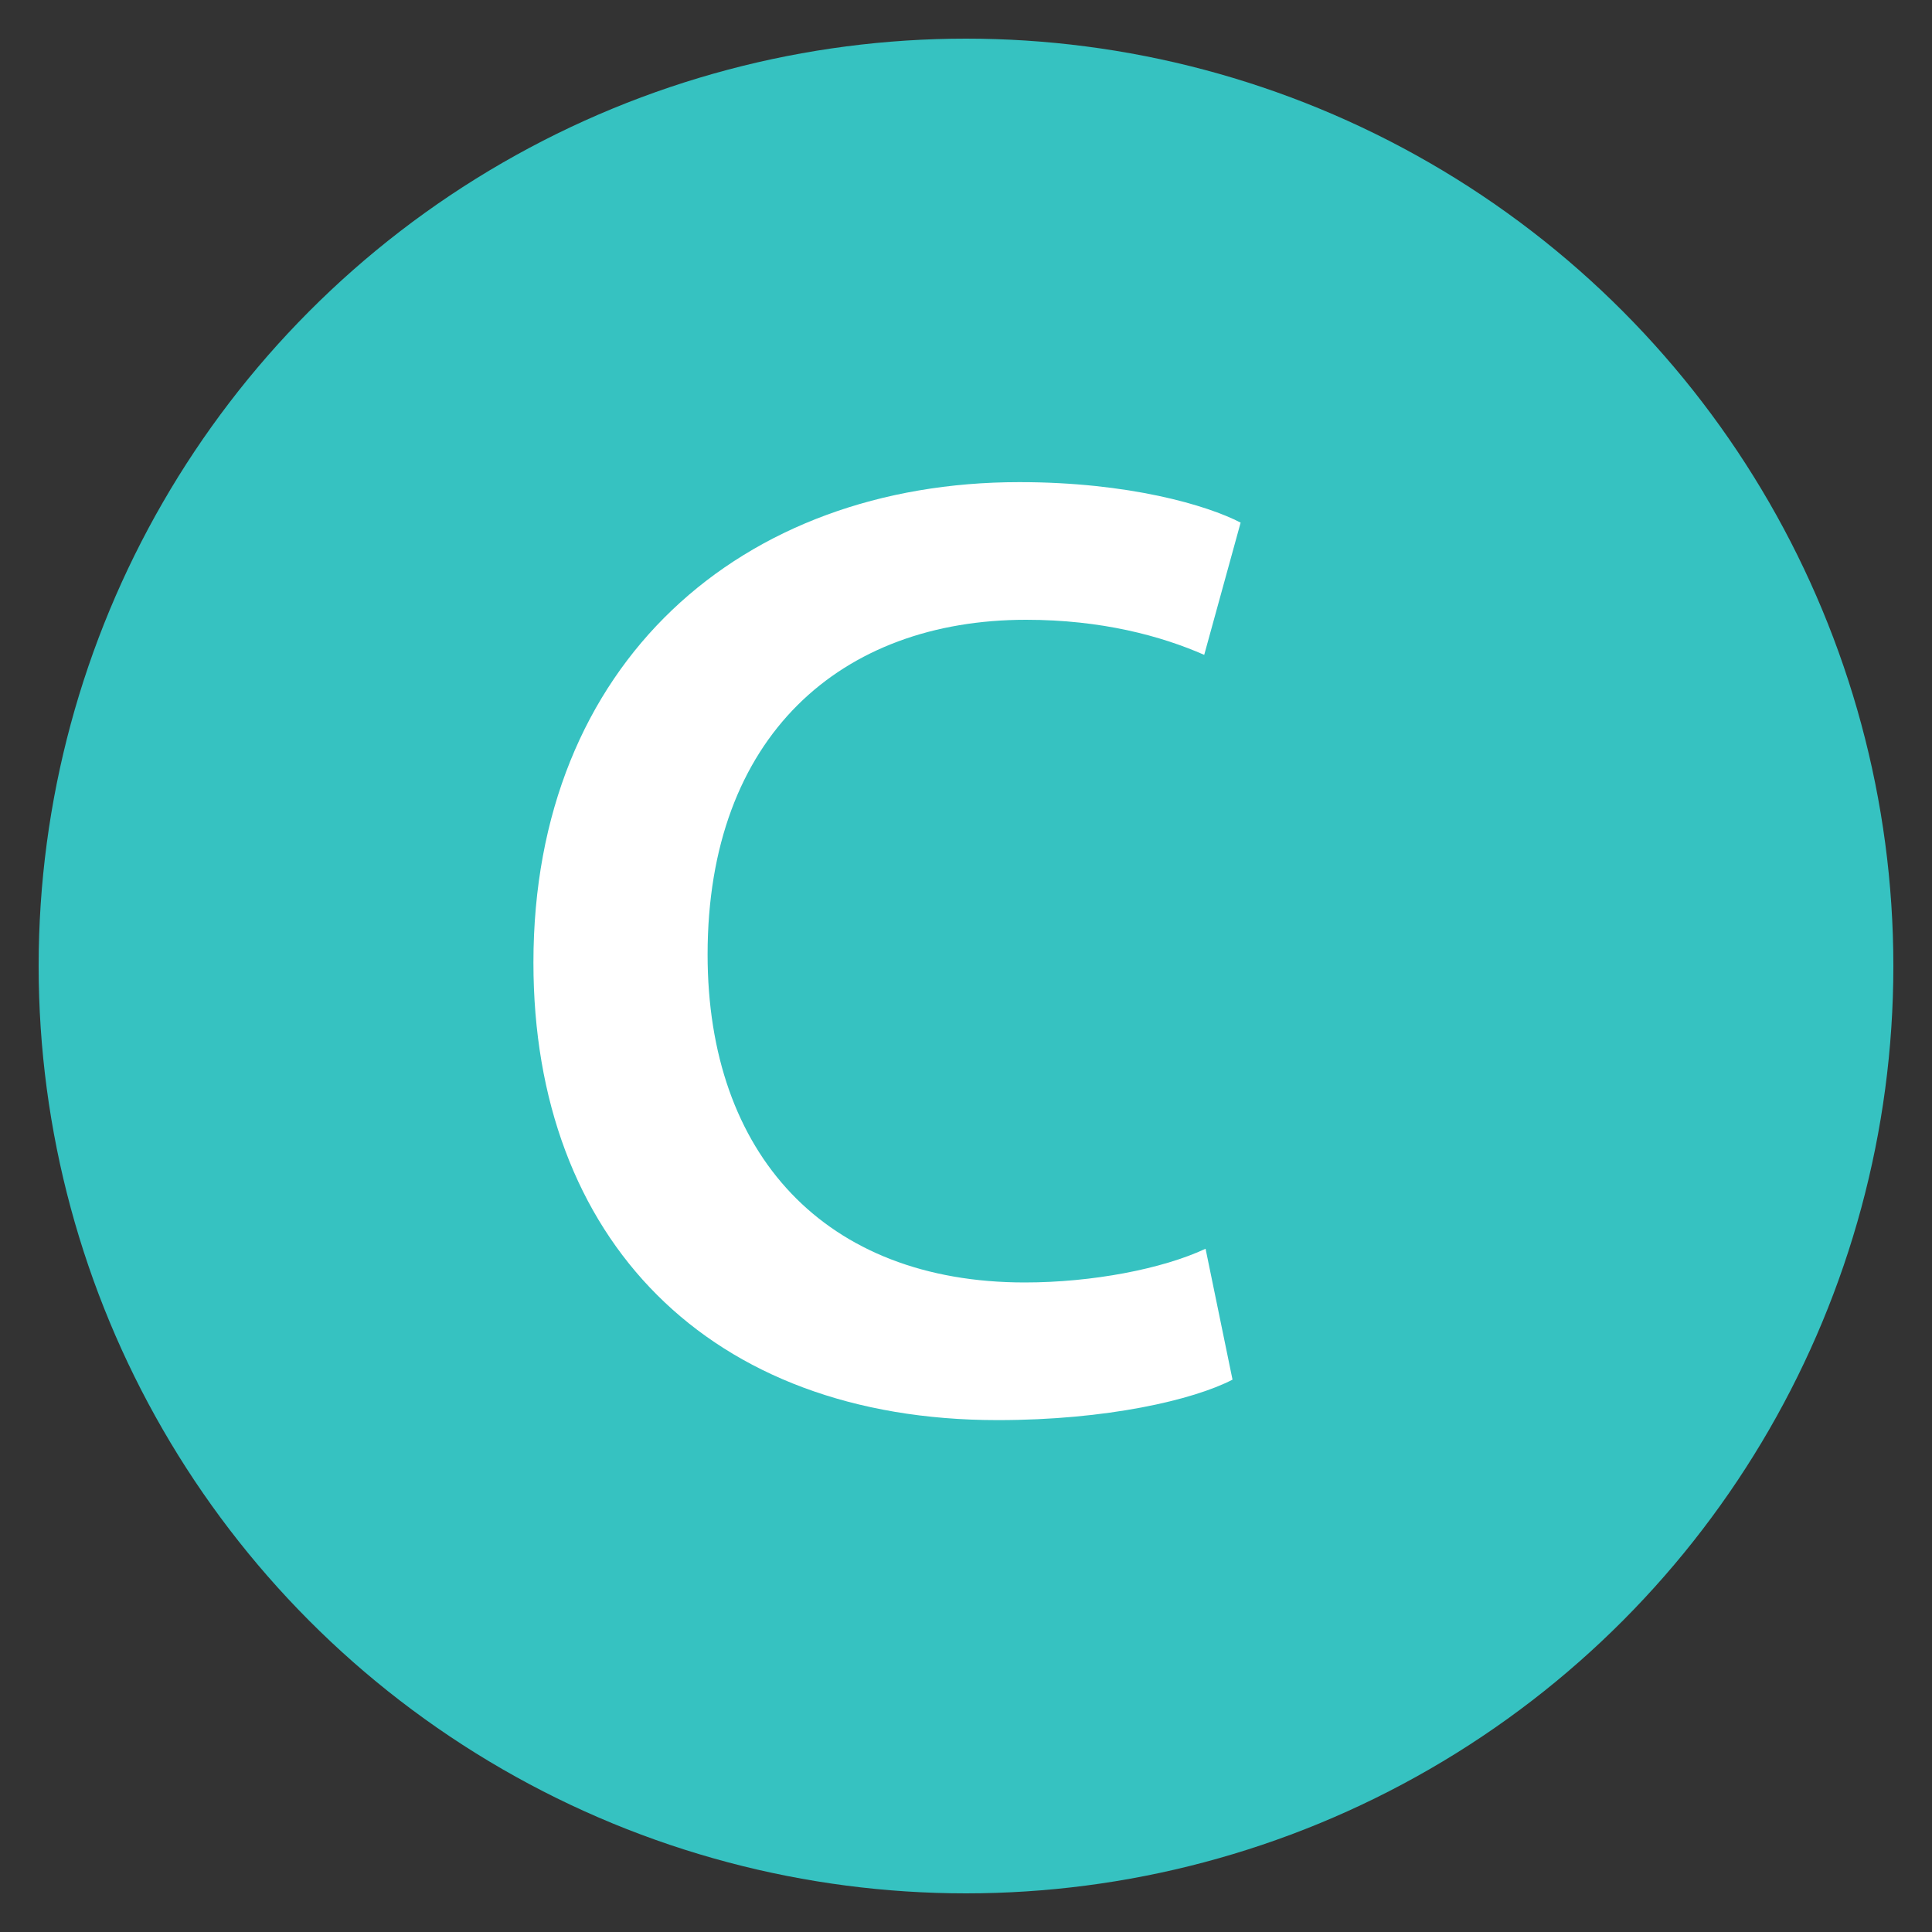
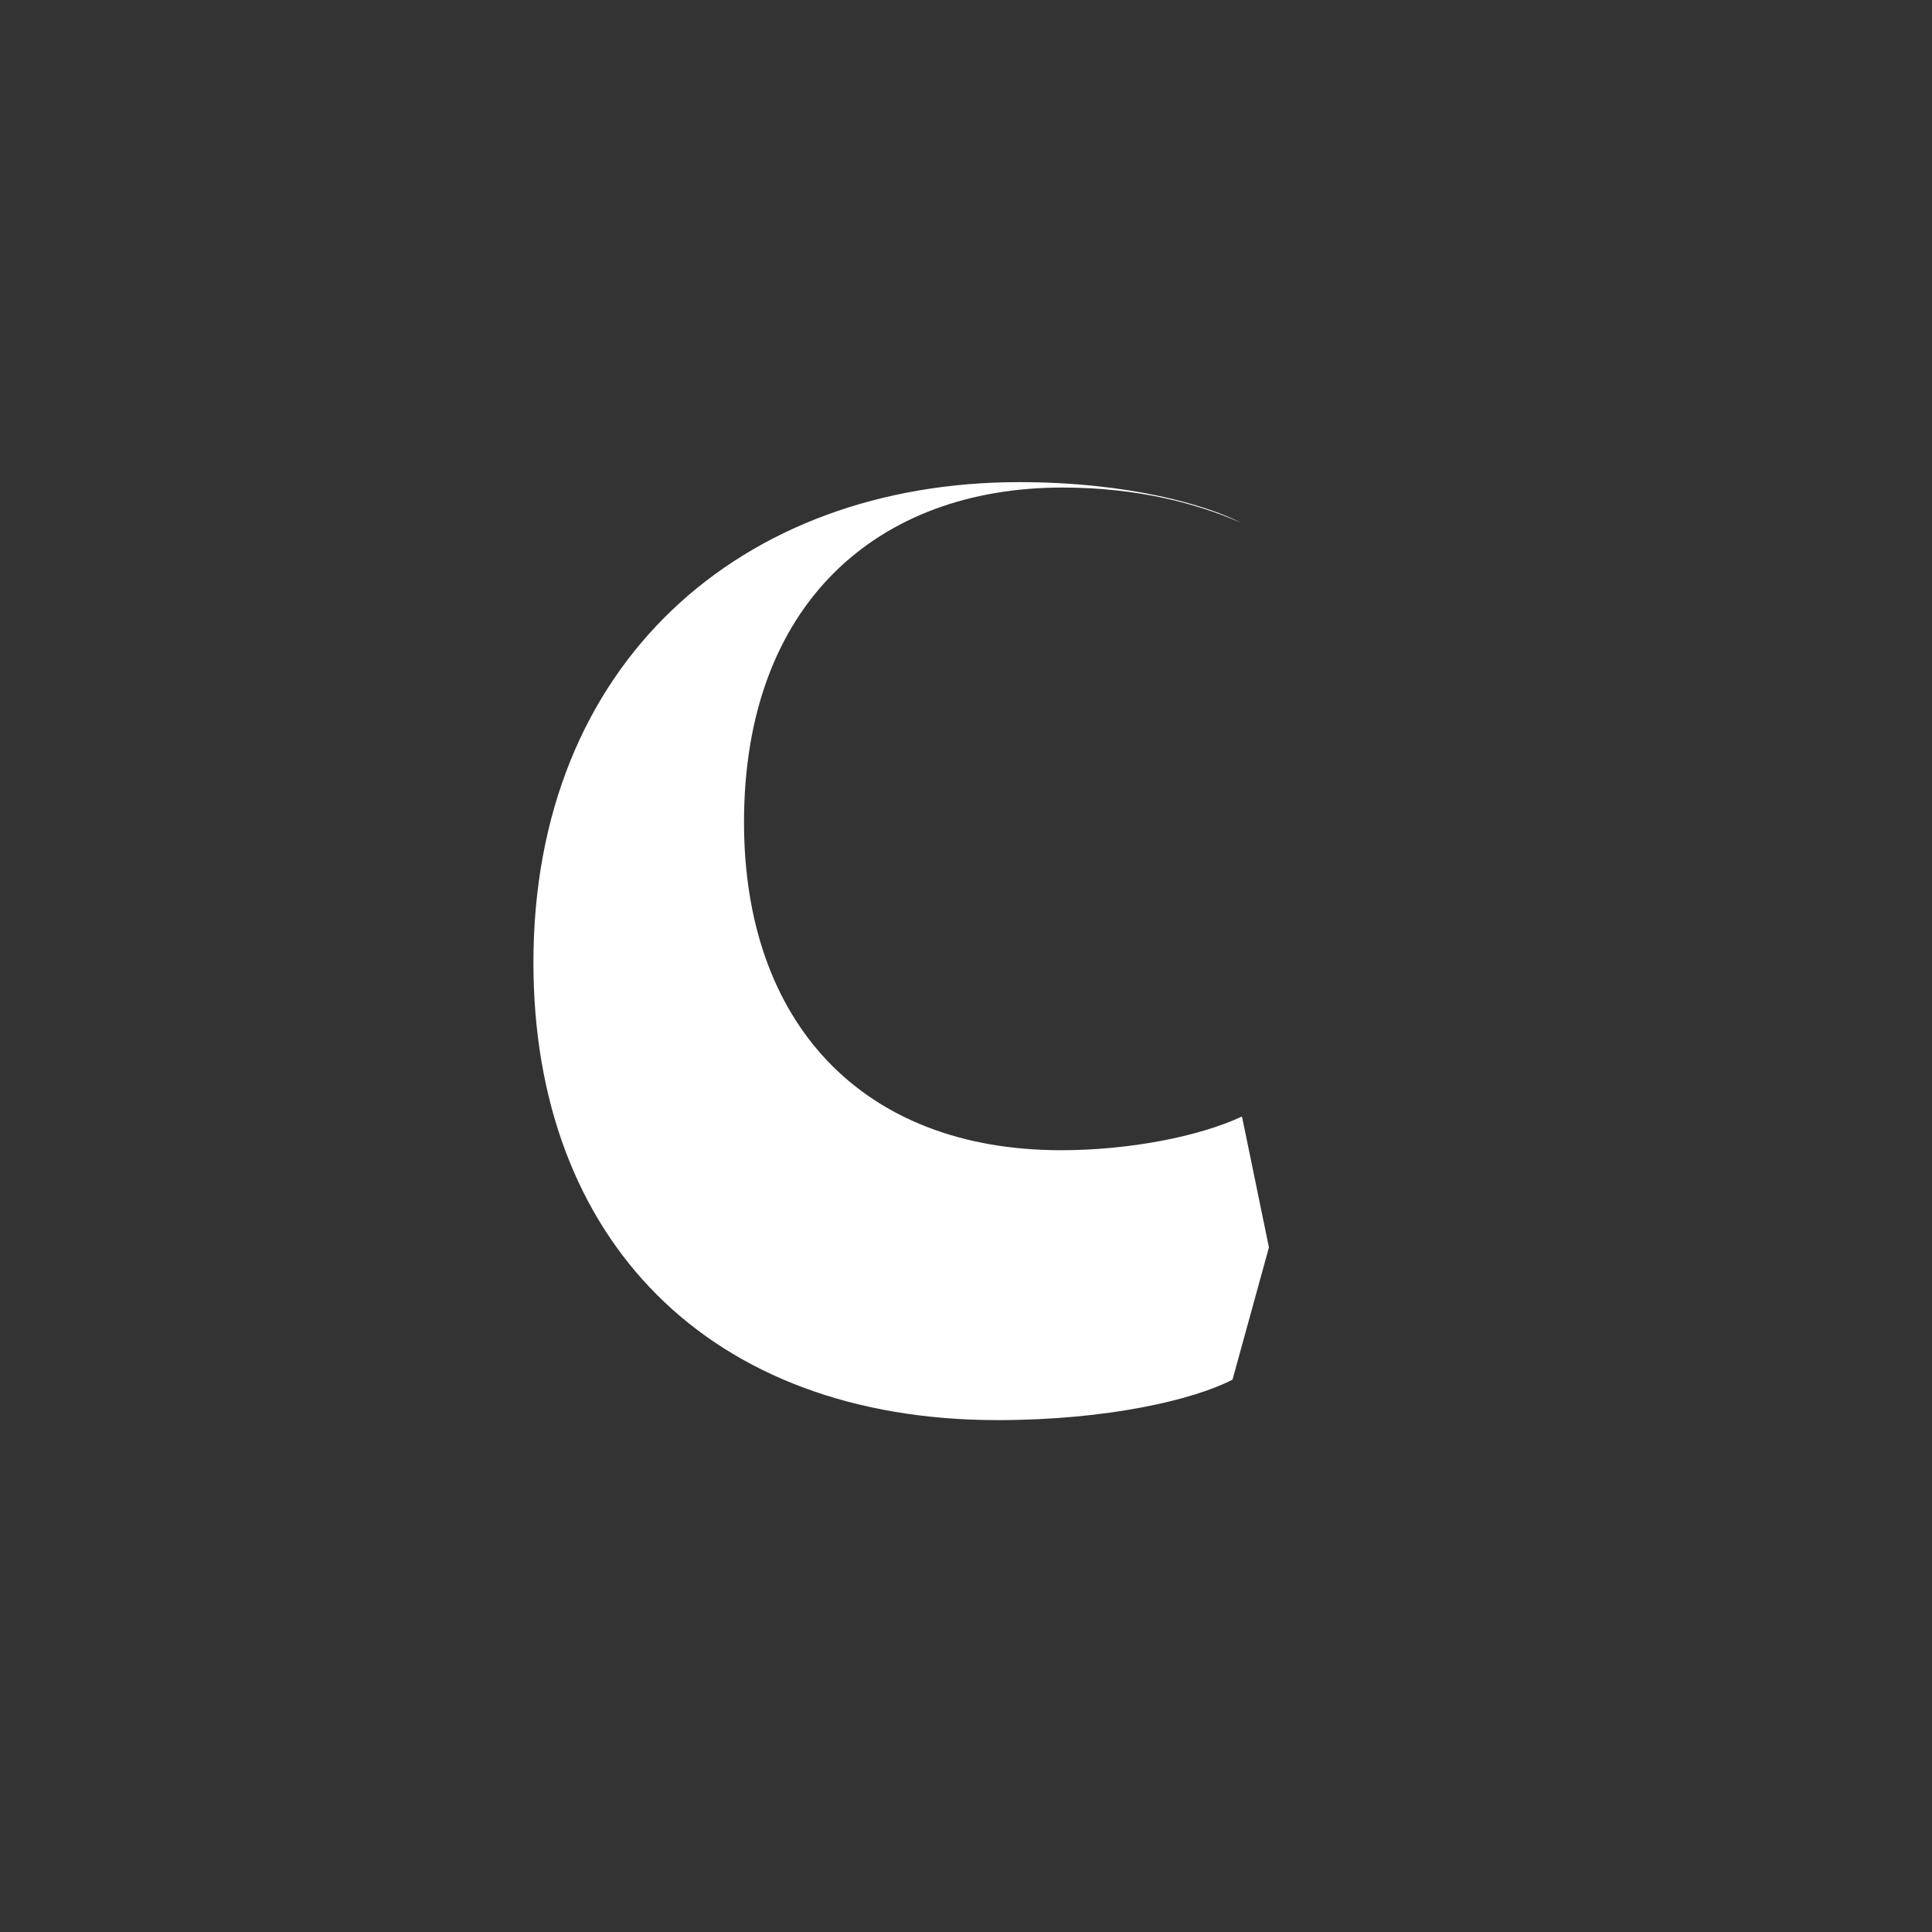
<svg xmlns="http://www.w3.org/2000/svg" id="Calque_1" data-name="Calque 1" viewBox="0 0 200 200">
  <rect x="0" y="0" width="200" height="200" fill="#333333" stroke="none" />
  <defs>
    <style>      .cls-1 {        fill: #fff;      }      .cls-2 {        fill: #36c2c1;      }    </style>
  </defs>
-   <circle class="cls-2" cx="100" cy="100" r="96" />
-   <path class="cls-1" d="M127.59,142.82c-4.05,2.1-12.99,4.19-24.31,4.19-29.9,0-48.06-18.72-48.06-47.36,0-31.02,21.52-49.74,50.3-49.74,11.32,0,19.42,2.38,22.91,4.19l-3.77,13.69c-4.47-1.96-10.62-3.63-18.44-3.63-19.14,0-32.97,12.02-32.97,34.65,0,20.68,12.15,33.95,32.83,33.95,6.99,0,14.25-1.4,18.72-3.49l2.79,13.55Z" />
+   <path class="cls-1" d="M127.59,142.82c-4.05,2.1-12.99,4.19-24.31,4.19-29.9,0-48.06-18.72-48.06-47.36,0-31.02,21.52-49.74,50.3-49.74,11.32,0,19.42,2.38,22.91,4.19c-4.47-1.96-10.62-3.63-18.44-3.63-19.14,0-32.97,12.02-32.97,34.65,0,20.68,12.15,33.95,32.83,33.95,6.99,0,14.25-1.4,18.72-3.49l2.79,13.55Z" />
</svg>